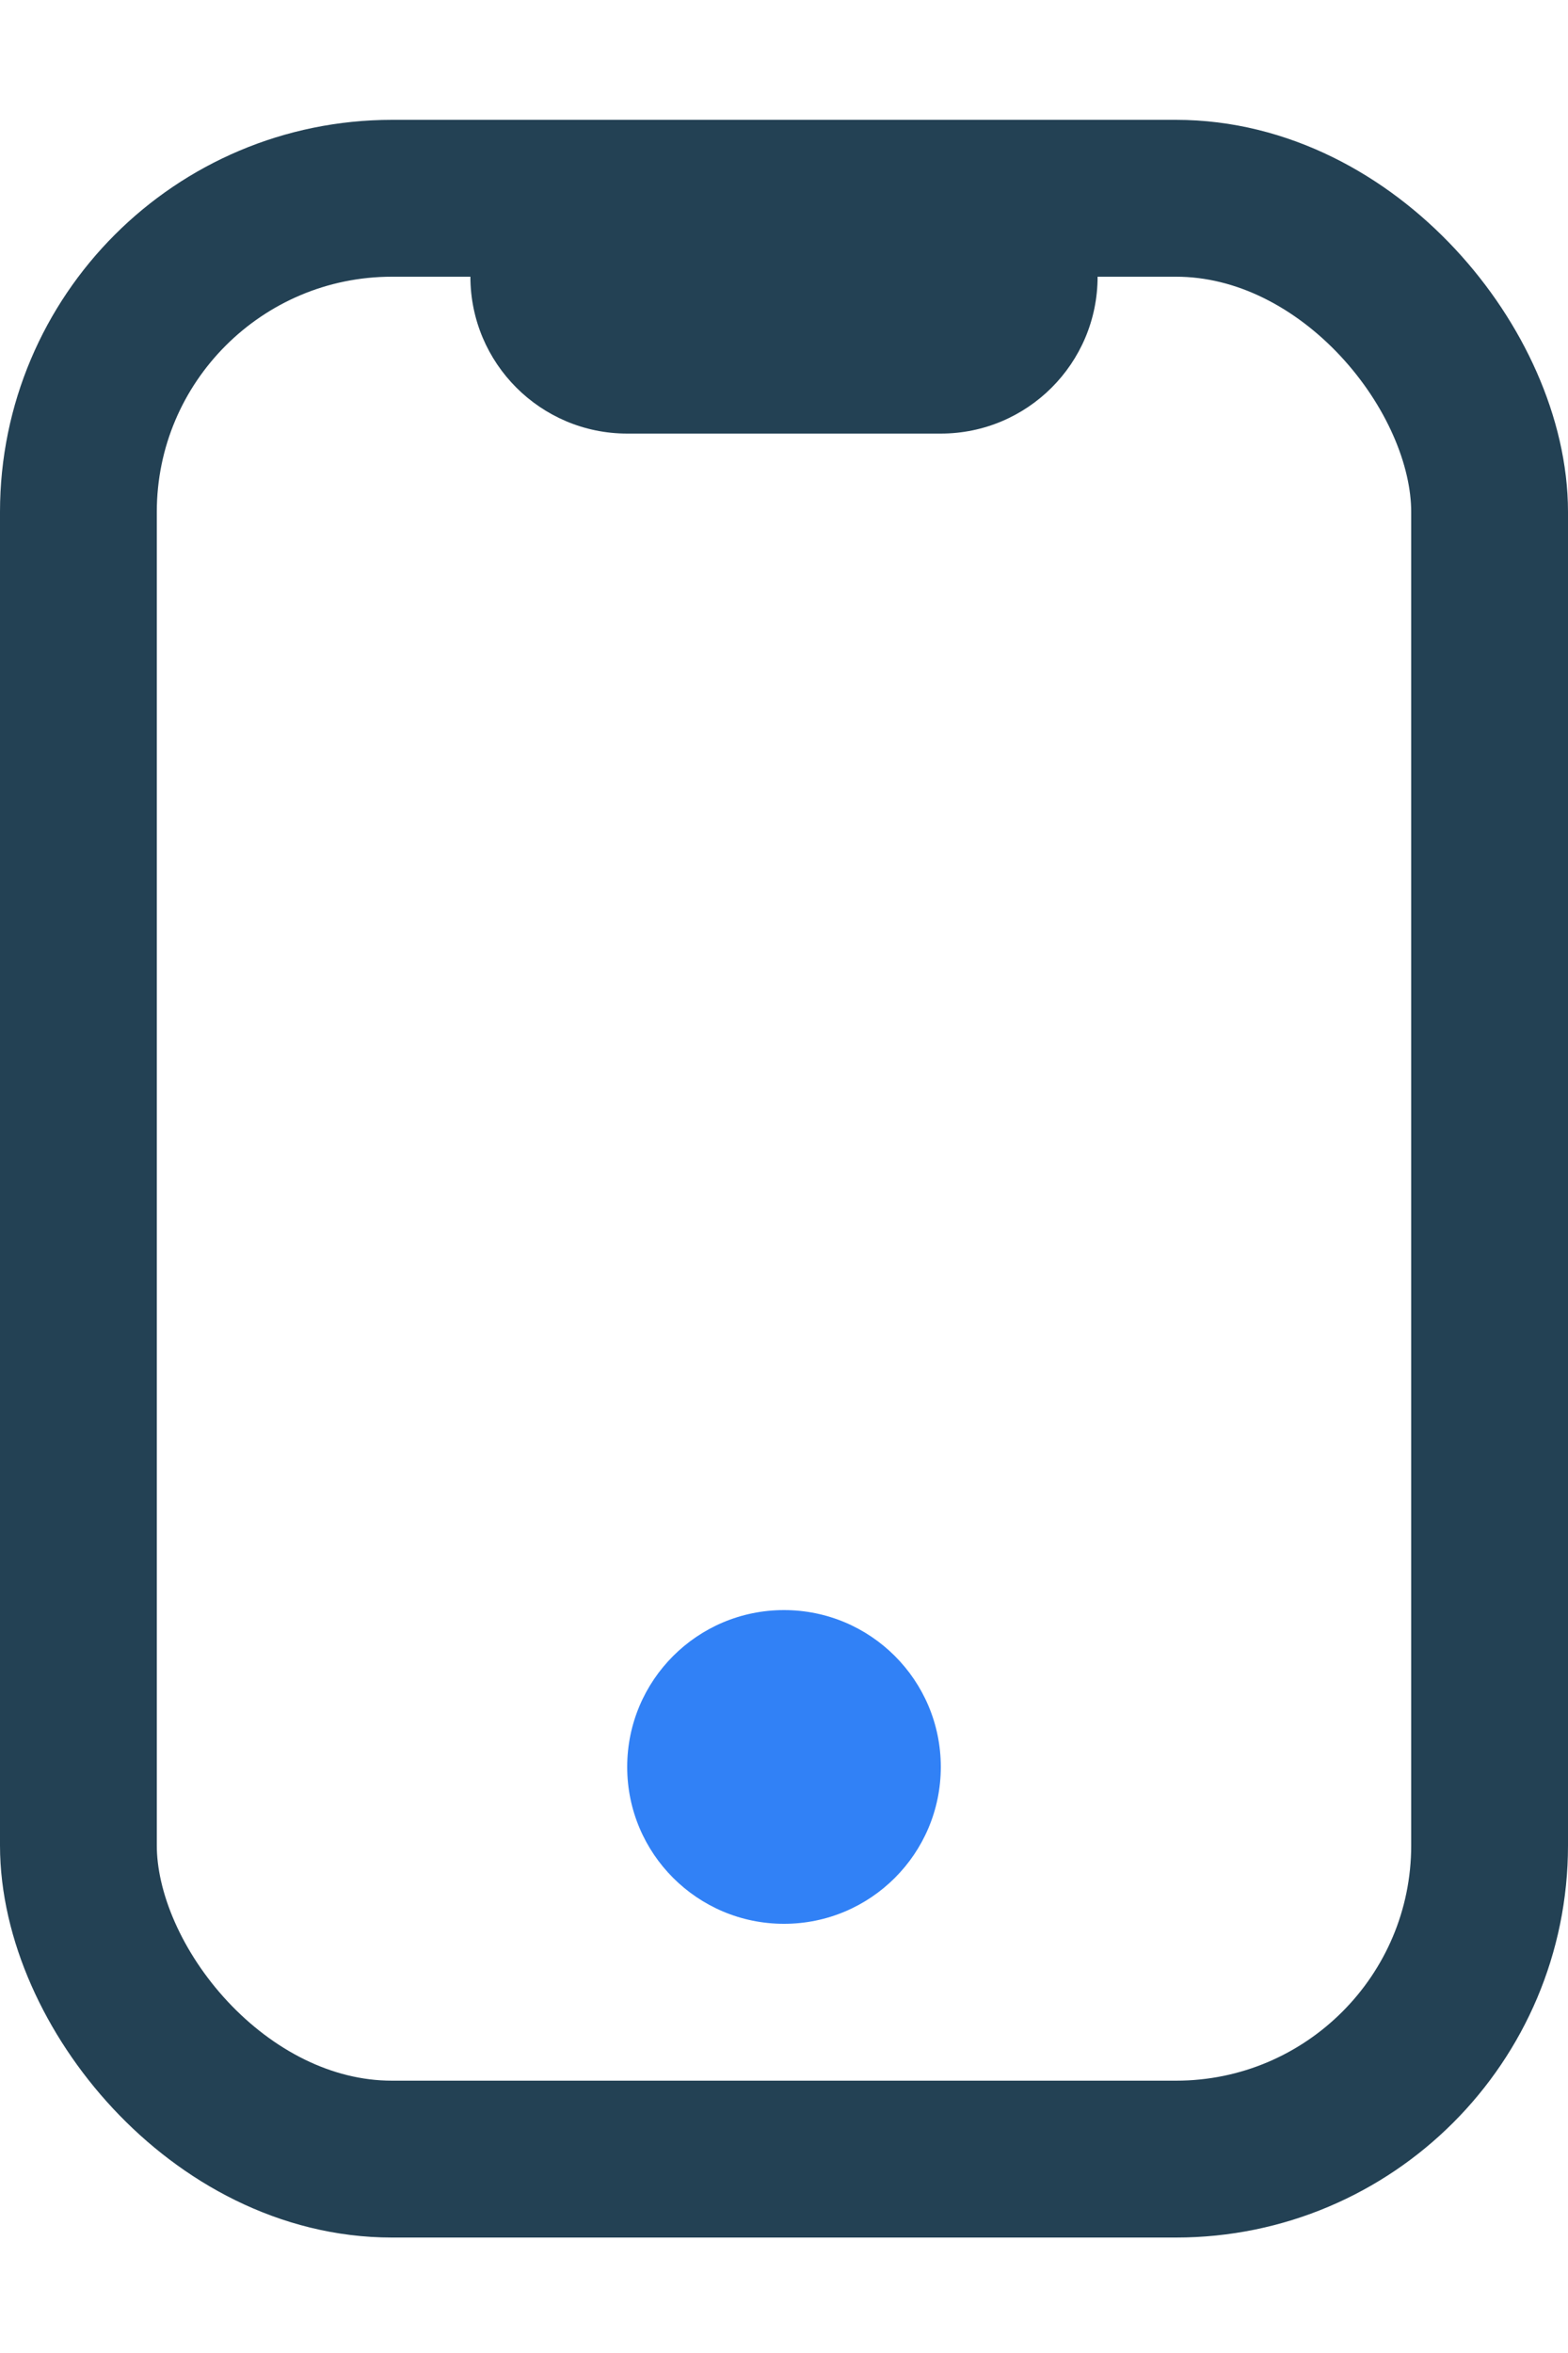
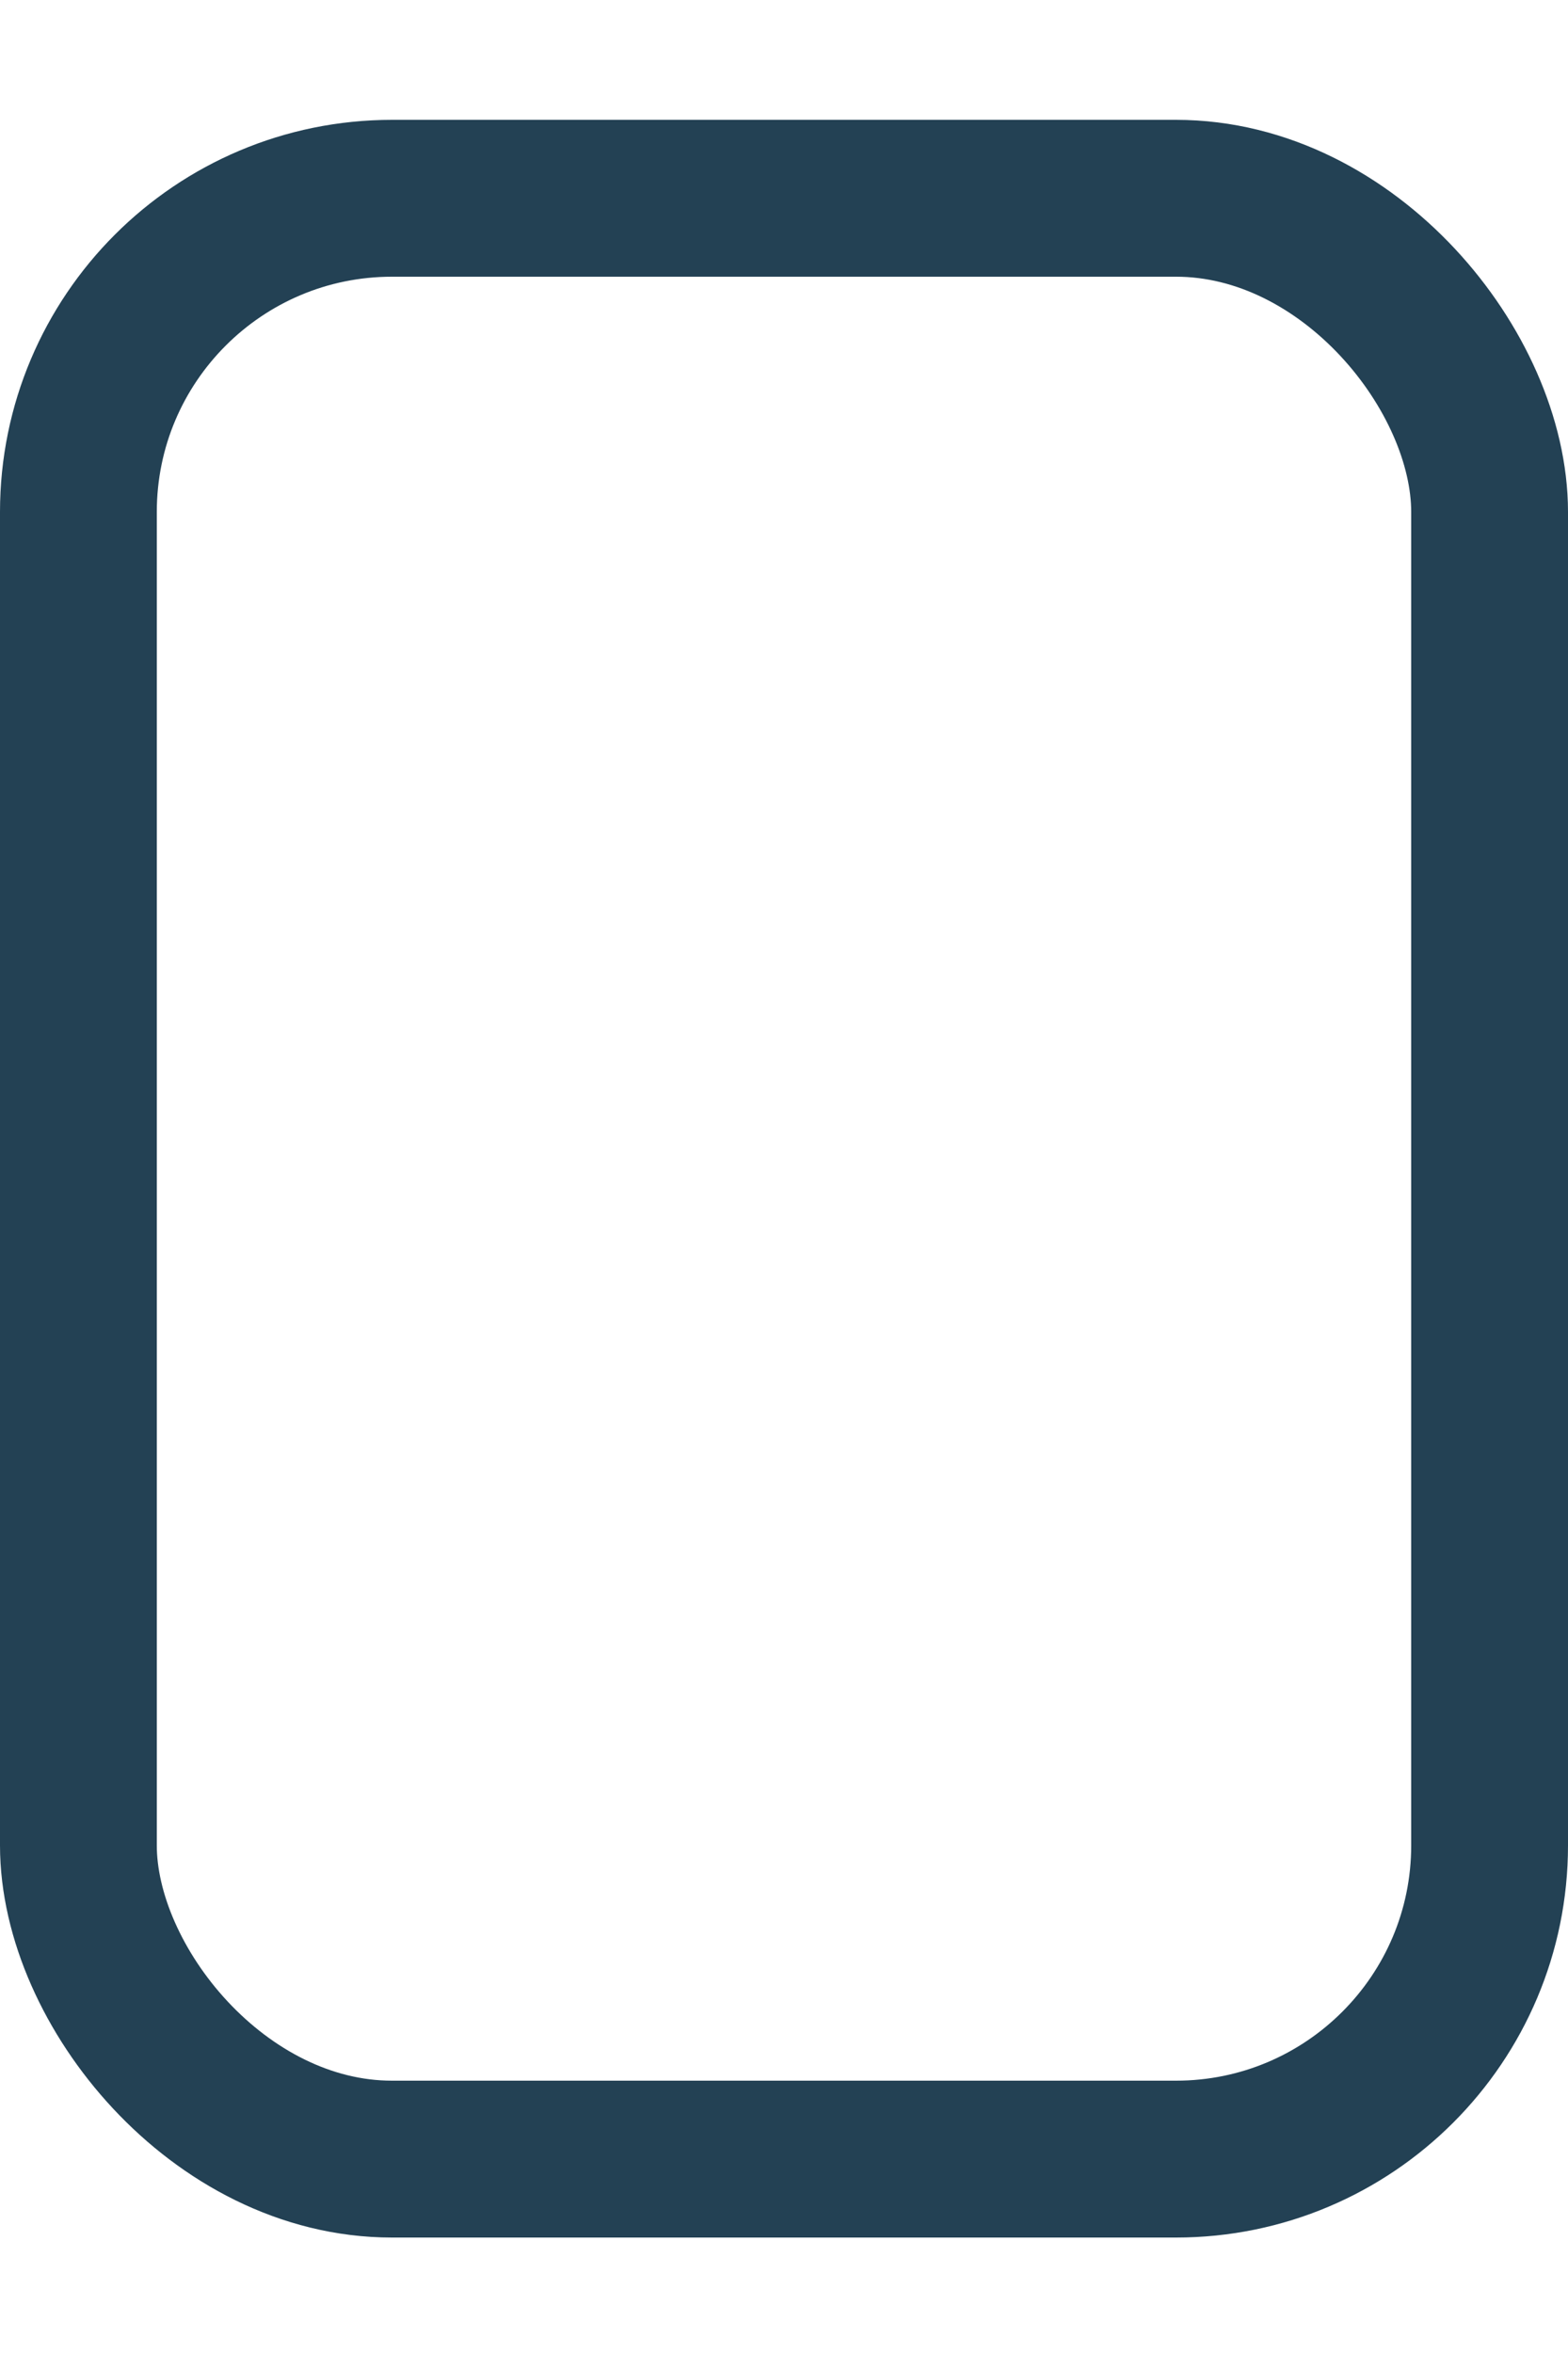
<svg xmlns="http://www.w3.org/2000/svg" width="10px" height="15px" viewBox="0 0 10 15" version="1.1">
  <title>icon_电话</title>
  <g id="控件" stroke="none" stroke-width="1" fill="none" fill-rule="evenodd">
    <g id="联系我们" transform="translate(-402, -605)">
      <g id="深圳(总部)" transform="translate(370, 222)">
        <g id="电话" transform="translate(30, 380)">
          <g id="编组" transform="translate(0, 3.514)">
            <g id="电话" transform="translate(2, 0.25)">
              <rect id="矩形" stroke="#234154" x="0.5" y="0.5" width="9" height="12.5" rx="2" />
-               <path d="M3,0 L7,0 L7,1 C7,1.552 6.552,2 6,2 L4,2 C3.448,2 3,1.552 3,1 L3,0 L3,0 Z" id="矩形" fill="#234154" fill-rule="nonzero" />
-               <circle id="椭圆形" fill="#3181F6" cx="5" cy="10.5" r="1" />
            </g>
          </g>
        </g>
      </g>
    </g>
  </g>
</svg>